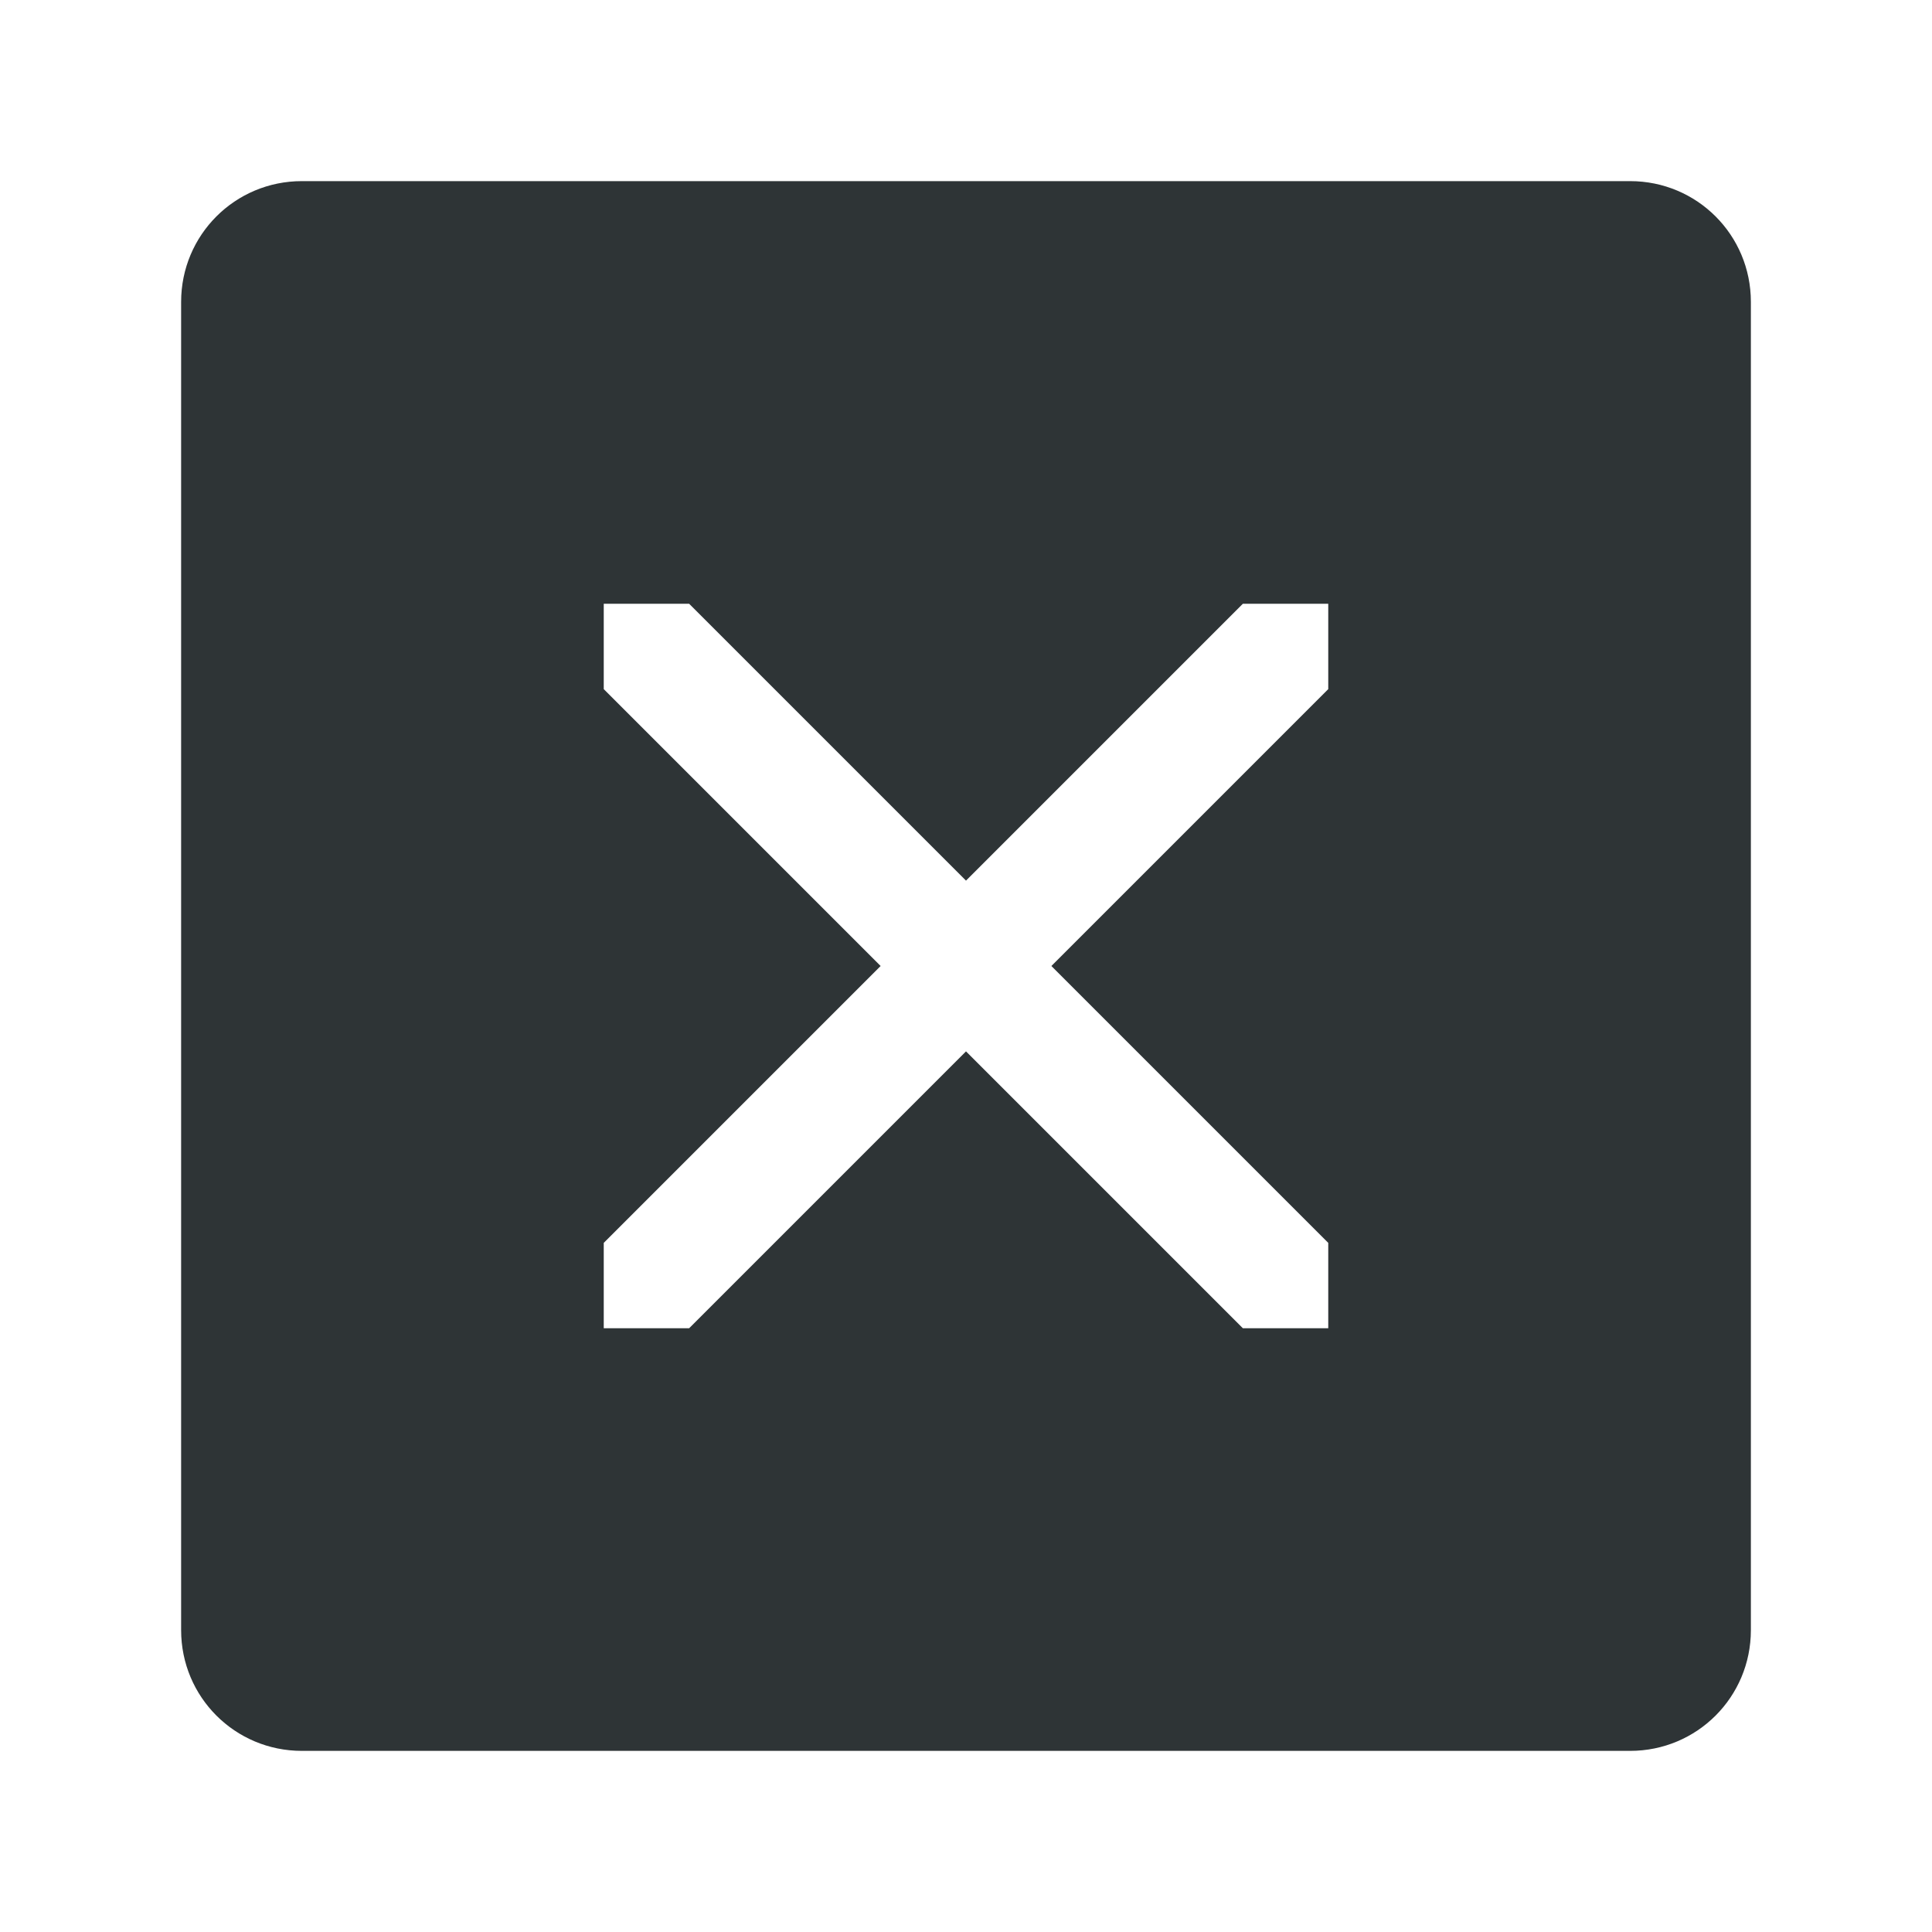
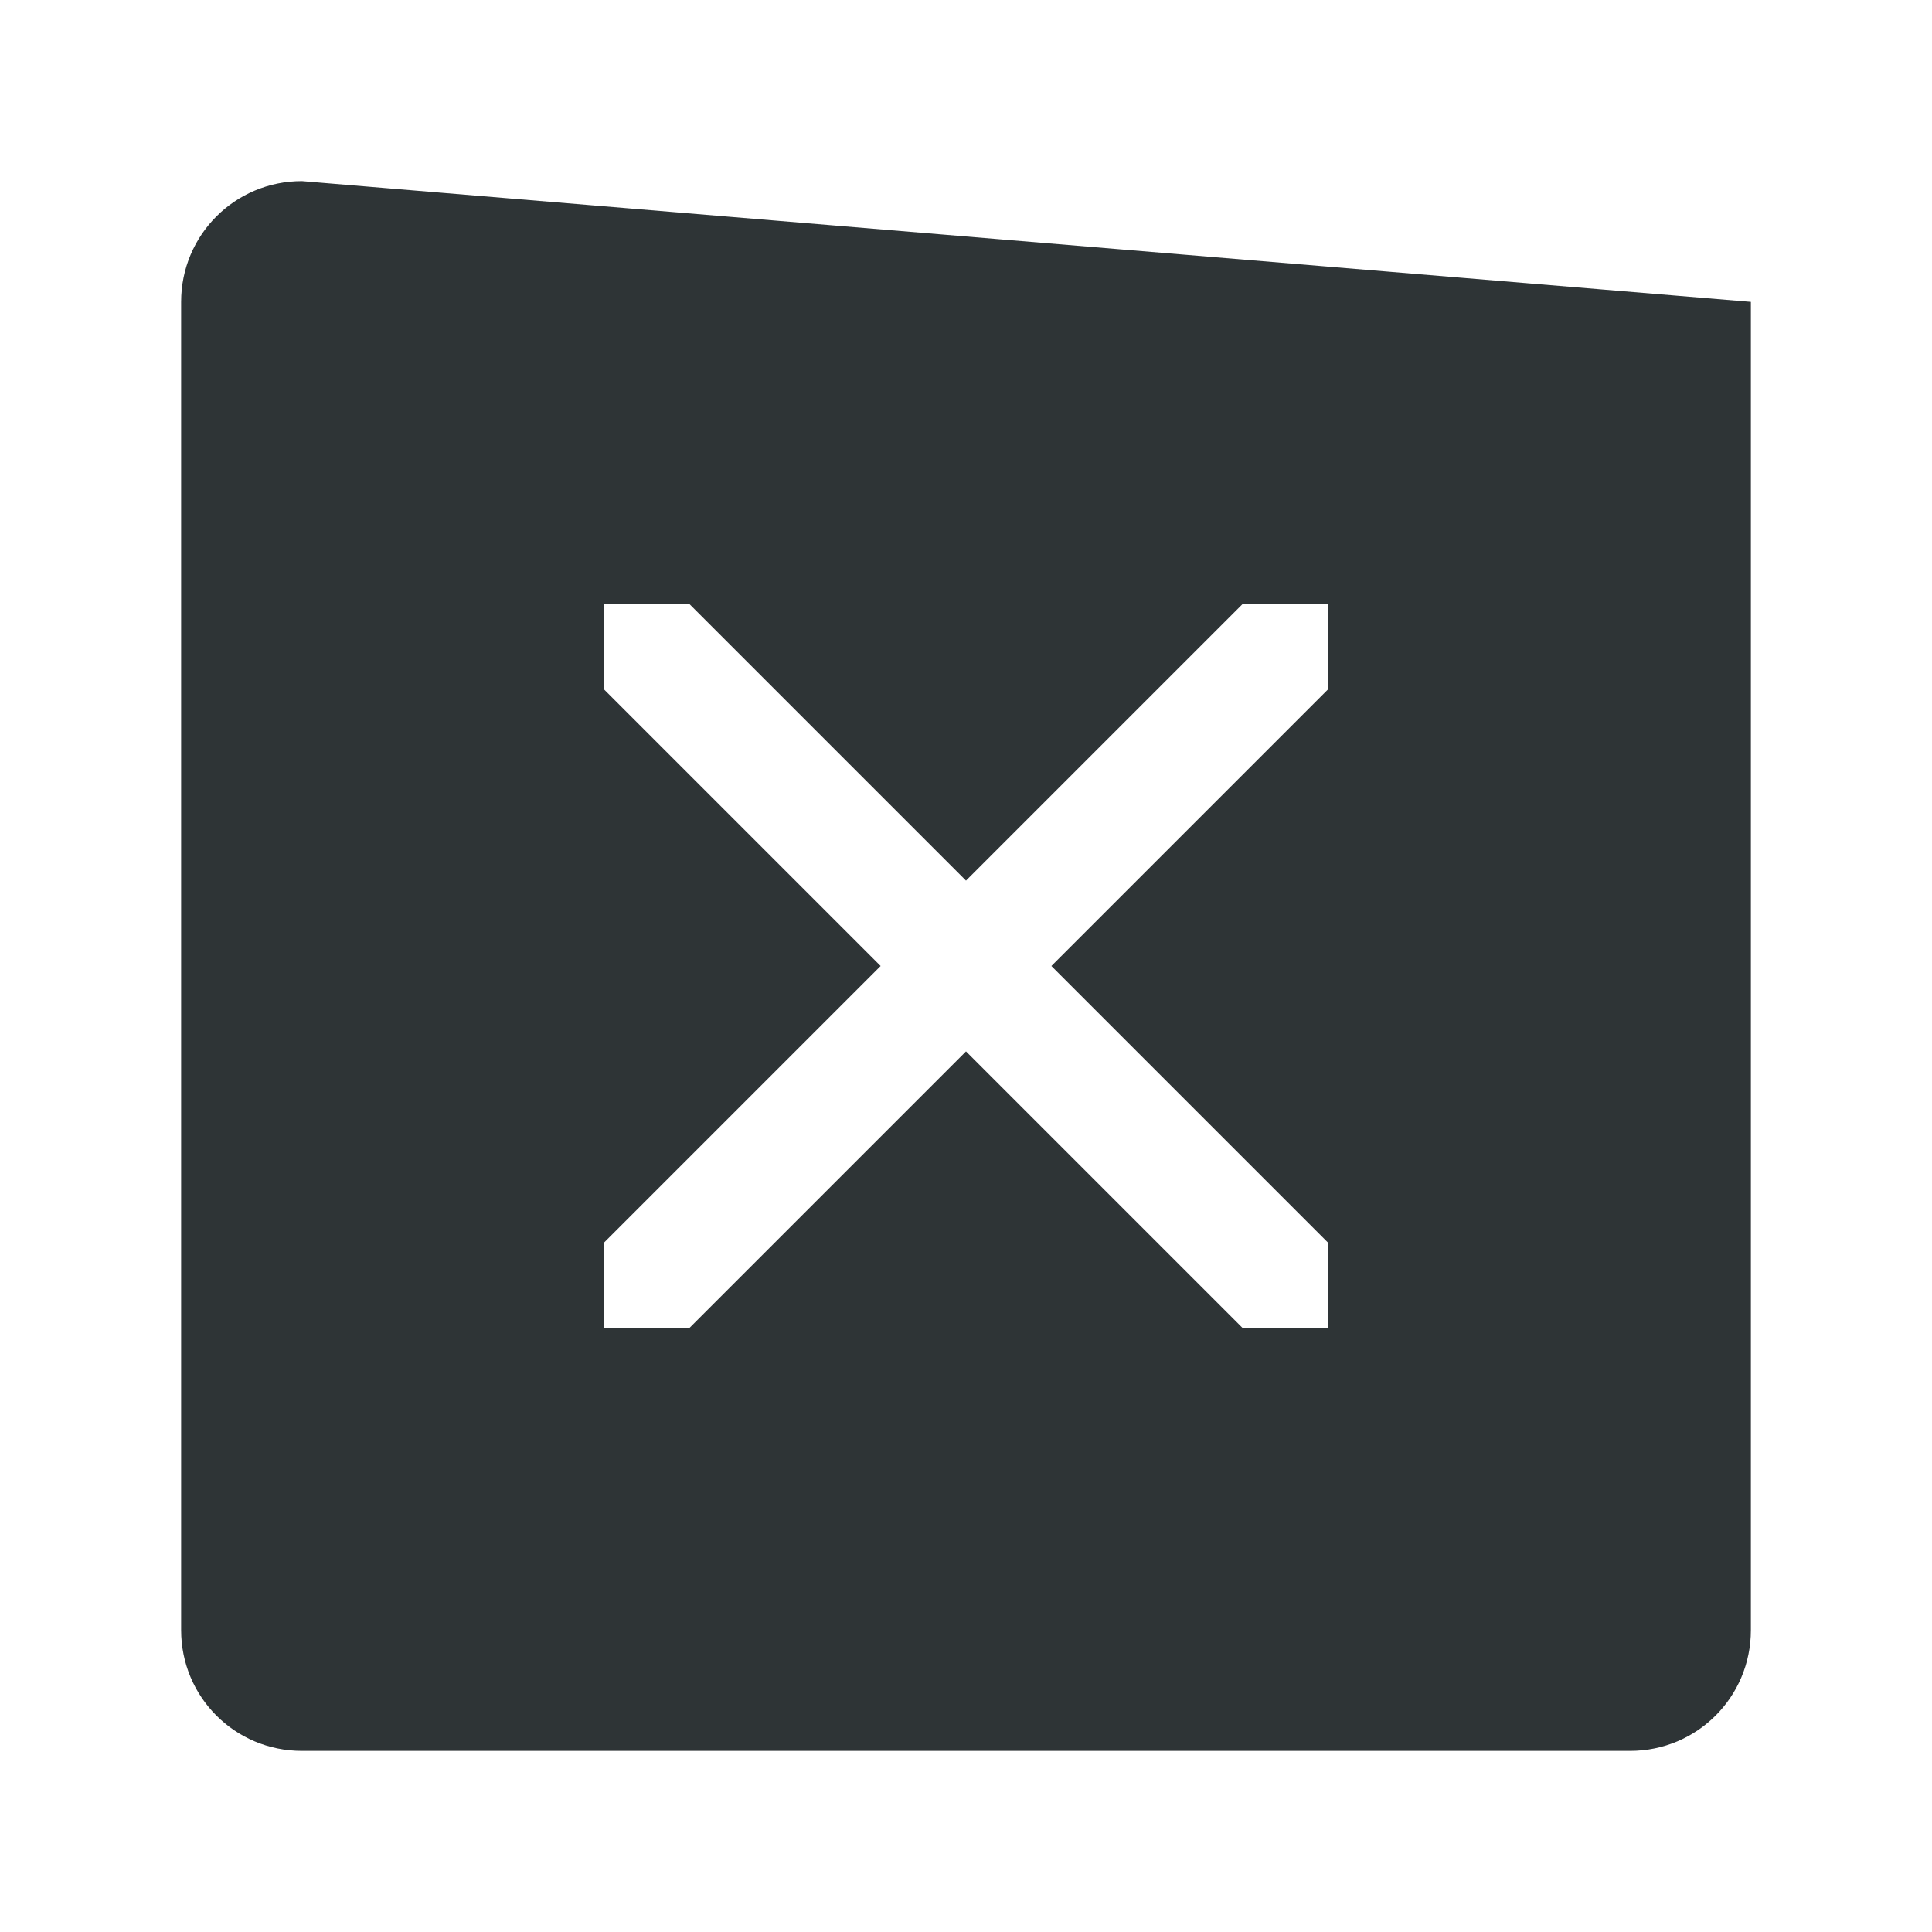
<svg xmlns="http://www.w3.org/2000/svg" height="32" viewBox="0 0 32 32" width="32">
-   <path d="m5 3c-1.108 0-2 .892-2 2v22c0 1.108.892 2 2 2h22c1.108 0 2-.892 2-2v-22c0-1.108-.892-2-2-2zm5 7h1.414l4.586 4.586 4.586-4.586h1.414v1.414l-4.586 4.586 4.586 4.586v1.414h-1.414l-4.586-4.586-4.586 4.586h-1.414v-1.414l4.586-4.586-4.586-4.586z" fill="#2e3436" />
+   <path d="m5 3c-1.108 0-2 .892-2 2v22c0 1.108.892 2 2 2h22c1.108 0 2-.892 2-2v-22zm5 7h1.414l4.586 4.586 4.586-4.586h1.414v1.414l-4.586 4.586 4.586 4.586v1.414h-1.414l-4.586-4.586-4.586 4.586h-1.414v-1.414l4.586-4.586-4.586-4.586z" fill="#2e3436" />
</svg>